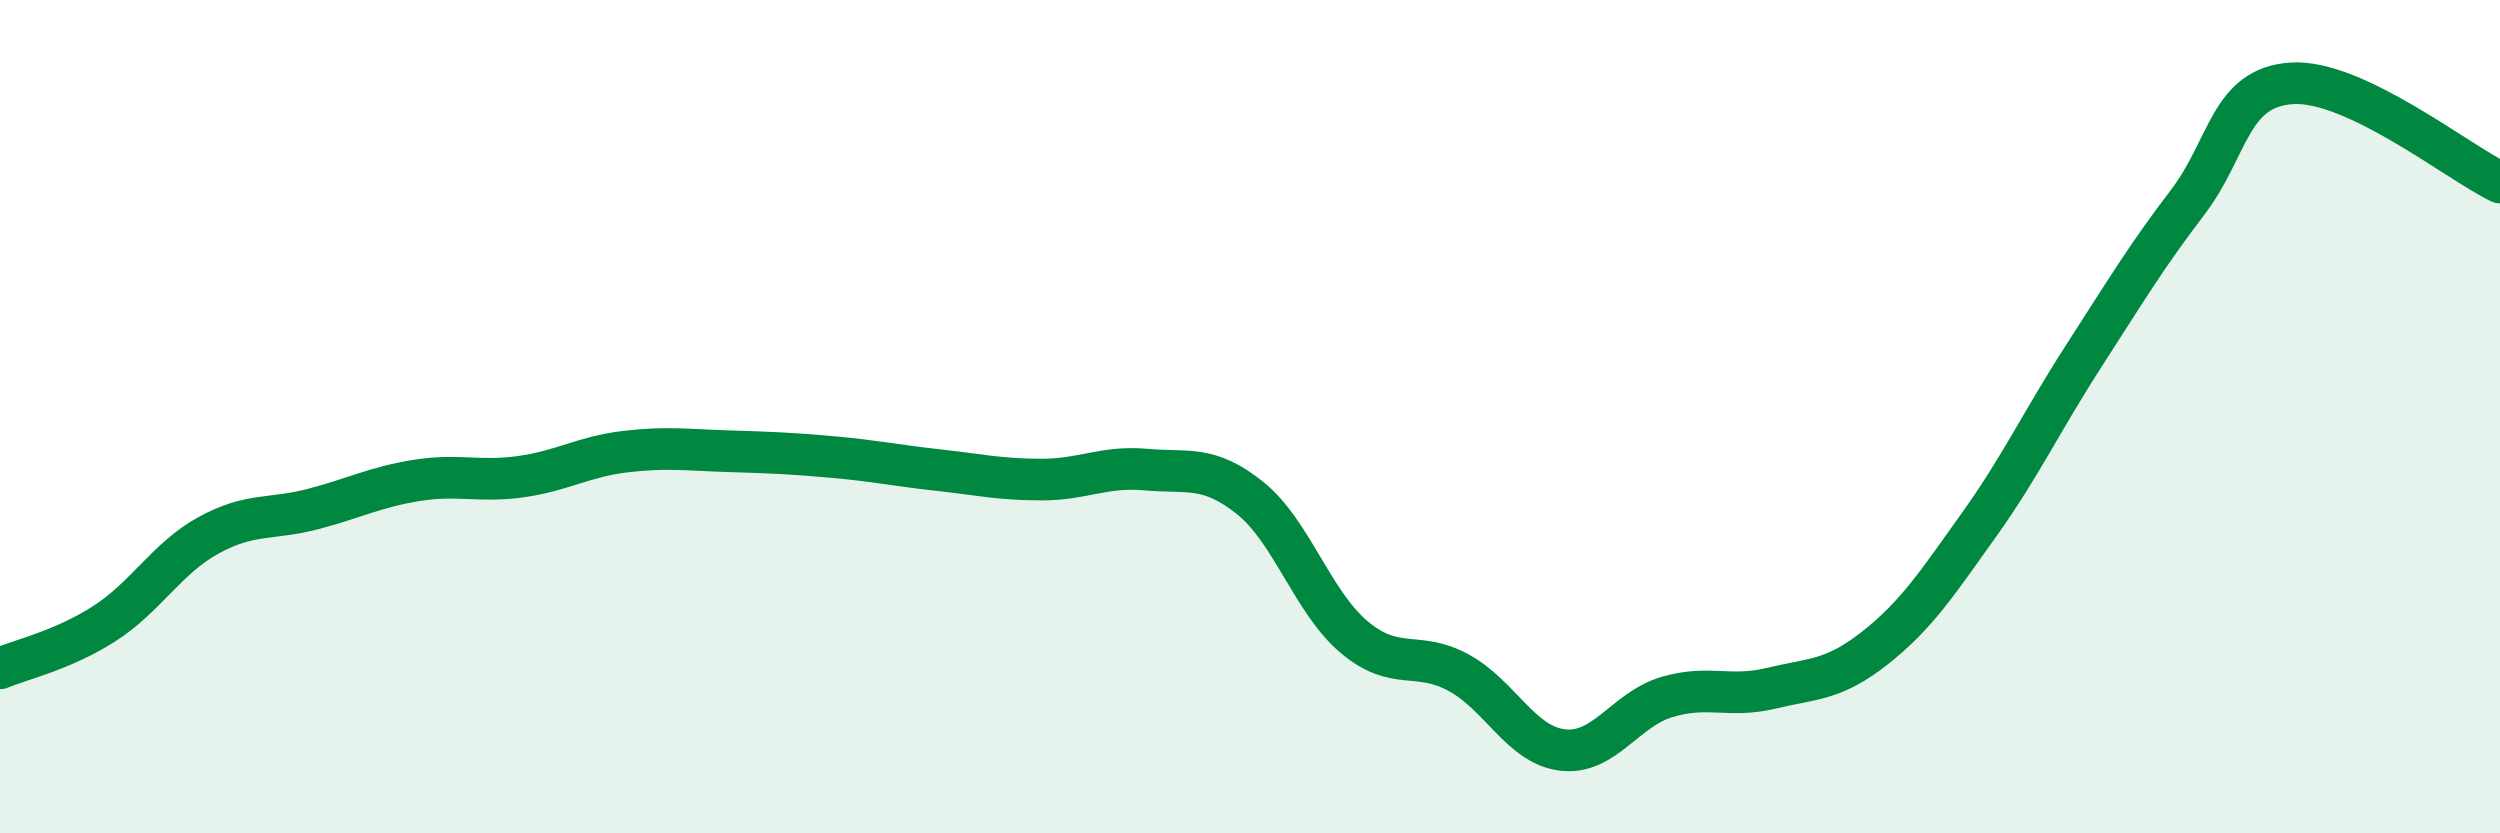
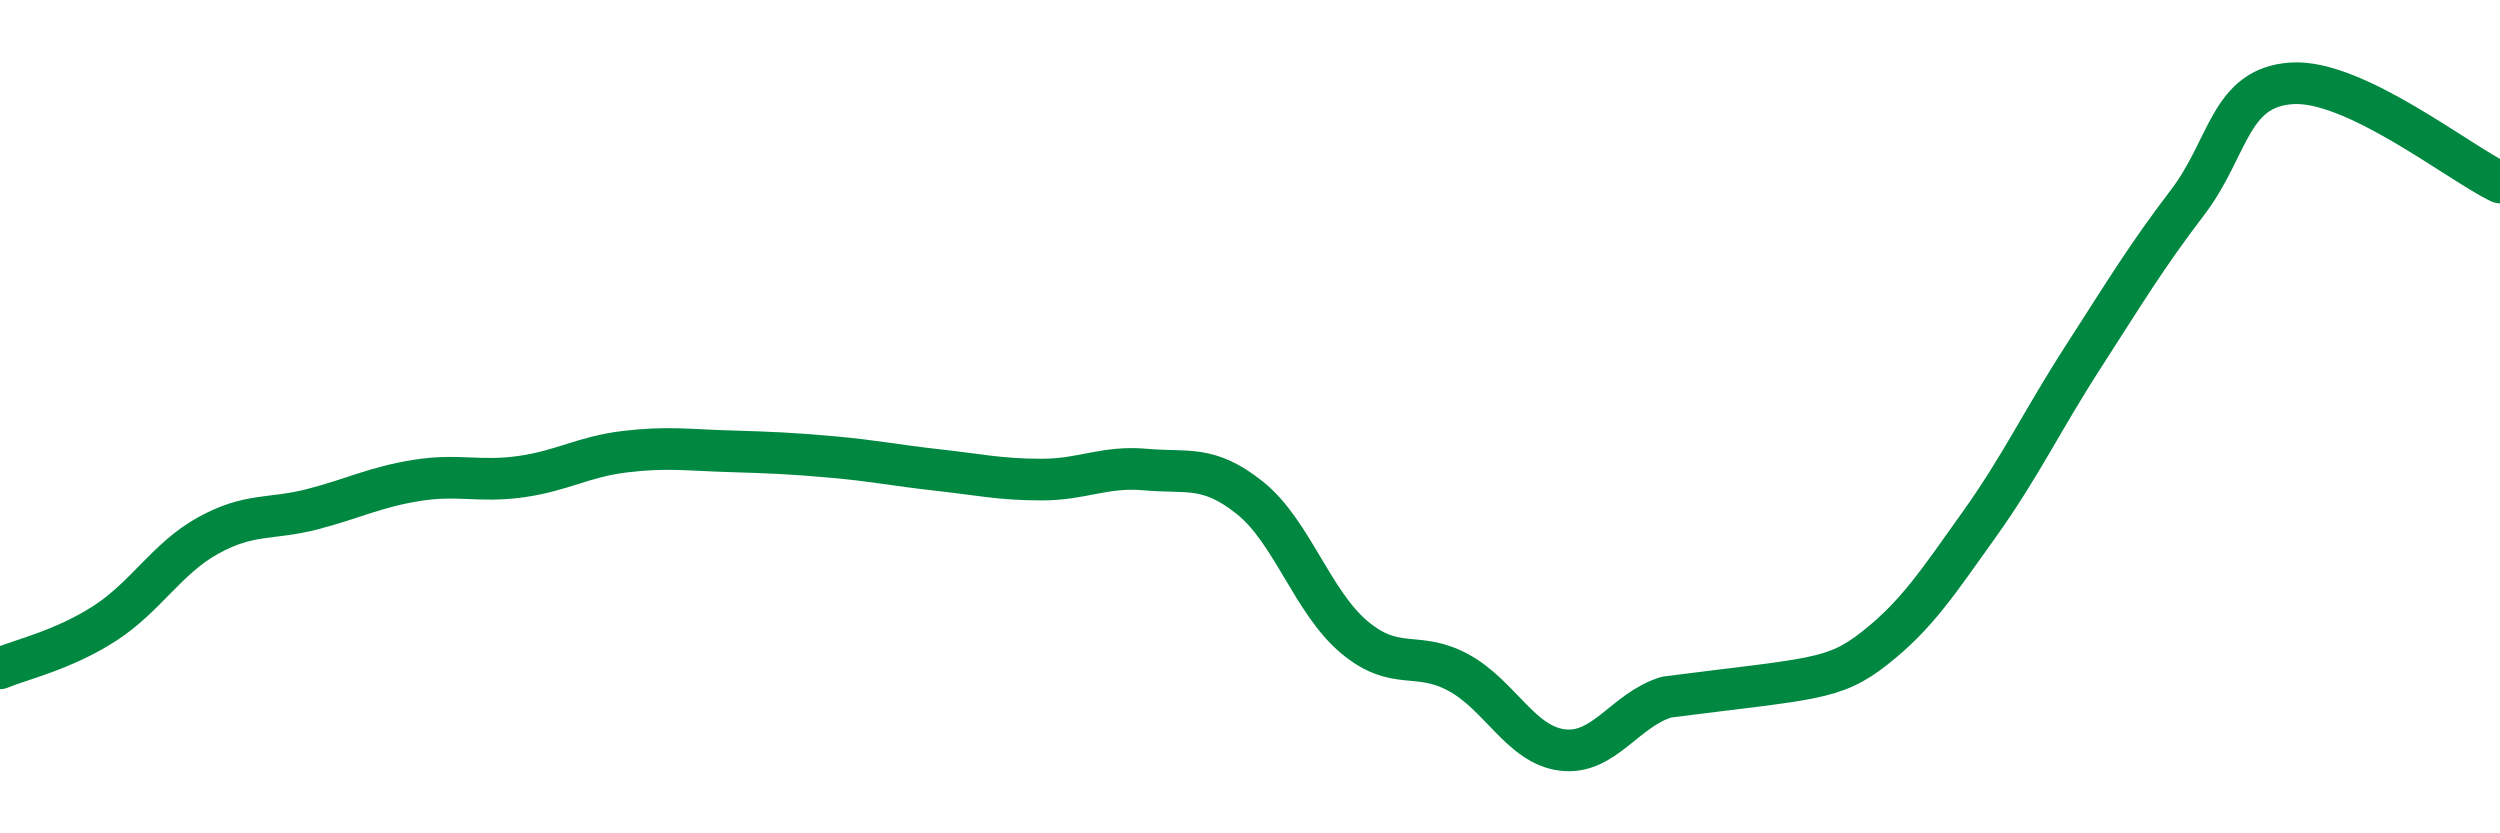
<svg xmlns="http://www.w3.org/2000/svg" width="60" height="20" viewBox="0 0 60 20">
-   <path d="M 0,16.04 C 0.5,15.83 1.5,15.61 2.5,14.97 C 3.5,14.33 4,13.4 5,12.85 C 6,12.3 6.5,12.48 7.5,12.22 C 8.5,11.96 9,11.69 10,11.53 C 11,11.37 11.5,11.58 12.5,11.44 C 13.5,11.3 14,10.96 15,10.84 C 16,10.72 16.5,10.8 17.5,10.83 C 18.5,10.86 19,10.88 20,10.97 C 21,11.06 21.5,11.17 22.5,11.28 C 23.5,11.39 24,11.51 25,11.51 C 26,11.51 26.5,11.18 27.5,11.27 C 28.5,11.36 29,11.15 30,11.95 C 31,12.75 31.5,14.45 32.5,15.29 C 33.5,16.13 34,15.6 35,16.14 C 36,16.68 36.5,17.88 37.5,18 C 38.5,18.12 39,17.03 40,16.73 C 41,16.43 41.5,16.76 42.5,16.52 C 43.5,16.28 44,16.34 45,15.55 C 46,14.76 46.5,13.99 47.5,12.59 C 48.5,11.19 49,10.11 50,8.56 C 51,7.01 51.5,6.17 52.5,4.86 C 53.5,3.55 53.5,2.1 55,2 C 56.5,1.9 59,3.9 60,4.38L60 20L0 20Z" fill="#008740" opacity="0.1" stroke-linecap="round" stroke-linejoin="round" />
-   <path d="M 0,16.04 C 0.5,15.83 1.5,15.61 2.5,14.97 C 3.5,14.33 4,13.4 5,12.85 C 6,12.3 6.5,12.48 7.5,12.22 C 8.5,11.96 9,11.69 10,11.53 C 11,11.37 11.5,11.58 12.5,11.44 C 13.5,11.3 14,10.96 15,10.84 C 16,10.72 16.5,10.8 17.5,10.83 C 18.5,10.86 19,10.88 20,10.97 C 21,11.06 21.5,11.17 22.5,11.28 C 23.5,11.39 24,11.51 25,11.51 C 26,11.51 26.5,11.18 27.5,11.27 C 28.5,11.36 29,11.15 30,11.95 C 31,12.75 31.5,14.45 32.5,15.29 C 33.5,16.13 34,15.6 35,16.14 C 36,16.68 36.5,17.88 37.5,18 C 38.5,18.12 39,17.03 40,16.73 C 41,16.43 41.5,16.76 42.5,16.52 C 43.5,16.28 44,16.34 45,15.55 C 46,14.76 46.5,13.99 47.5,12.59 C 48.5,11.19 49,10.11 50,8.56 C 51,7.01 51.5,6.17 52.5,4.86 C 53.5,3.55 53.5,2.1 55,2 C 56.5,1.9 59,3.9 60,4.38" stroke="#008740" stroke-width="1" fill="none" stroke-linecap="round" stroke-linejoin="round" />
+   <path d="M 0,16.04 C 0.5,15.83 1.5,15.61 2.5,14.97 C 3.5,14.33 4,13.4 5,12.85 C 6,12.3 6.5,12.48 7.5,12.22 C 8.5,11.96 9,11.69 10,11.53 C 11,11.37 11.5,11.58 12.5,11.44 C 13.5,11.3 14,10.96 15,10.84 C 16,10.72 16.5,10.8 17.5,10.83 C 18.5,10.86 19,10.88 20,10.97 C 21,11.06 21.5,11.17 22.5,11.28 C 23.5,11.39 24,11.51 25,11.51 C 26,11.51 26.5,11.18 27.5,11.27 C 28.5,11.36 29,11.15 30,11.95 C 31,12.75 31.5,14.45 32.5,15.29 C 33.5,16.13 34,15.6 35,16.14 C 36,16.68 36.5,17.88 37.5,18 C 38.5,18.12 39,17.03 40,16.73 C 43.5,16.28 44,16.34 45,15.55 C 46,14.76 46.5,13.99 47.5,12.59 C 48.5,11.19 49,10.11 50,8.56 C 51,7.01 51.5,6.17 52.5,4.86 C 53.5,3.55 53.5,2.1 55,2 C 56.5,1.9 59,3.9 60,4.38" stroke="#008740" stroke-width="1" fill="none" stroke-linecap="round" stroke-linejoin="round" />
</svg>